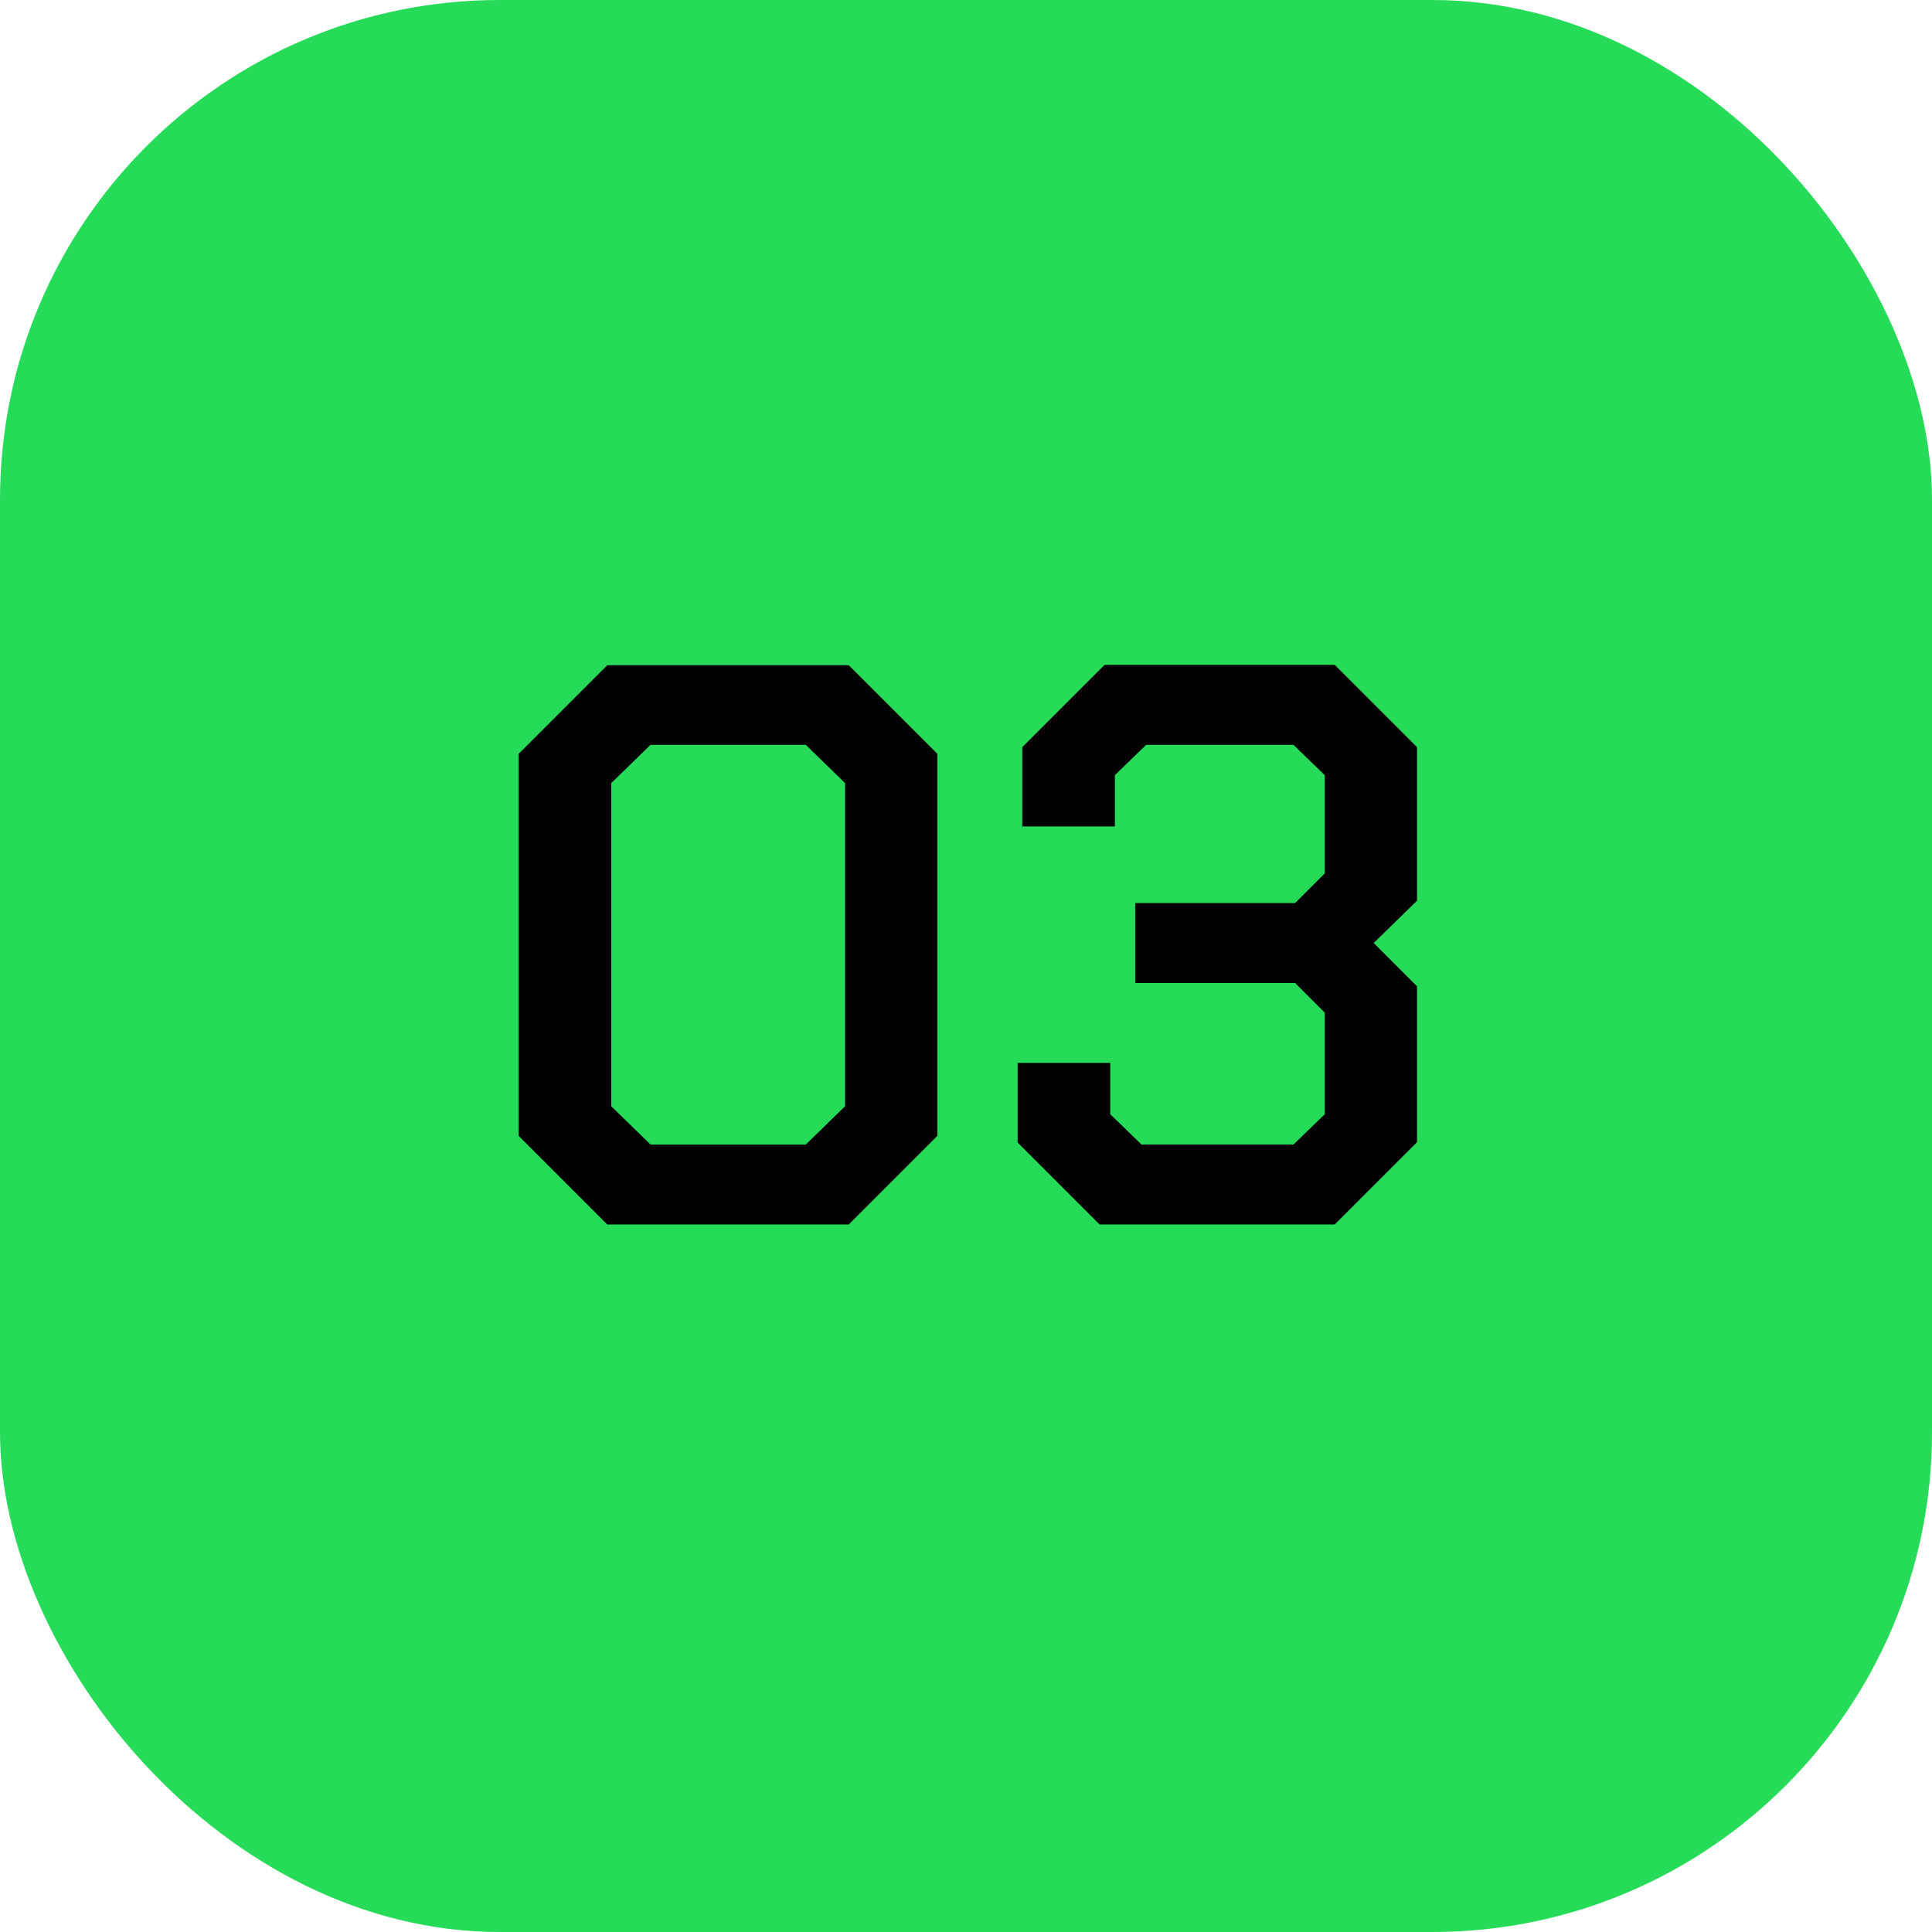
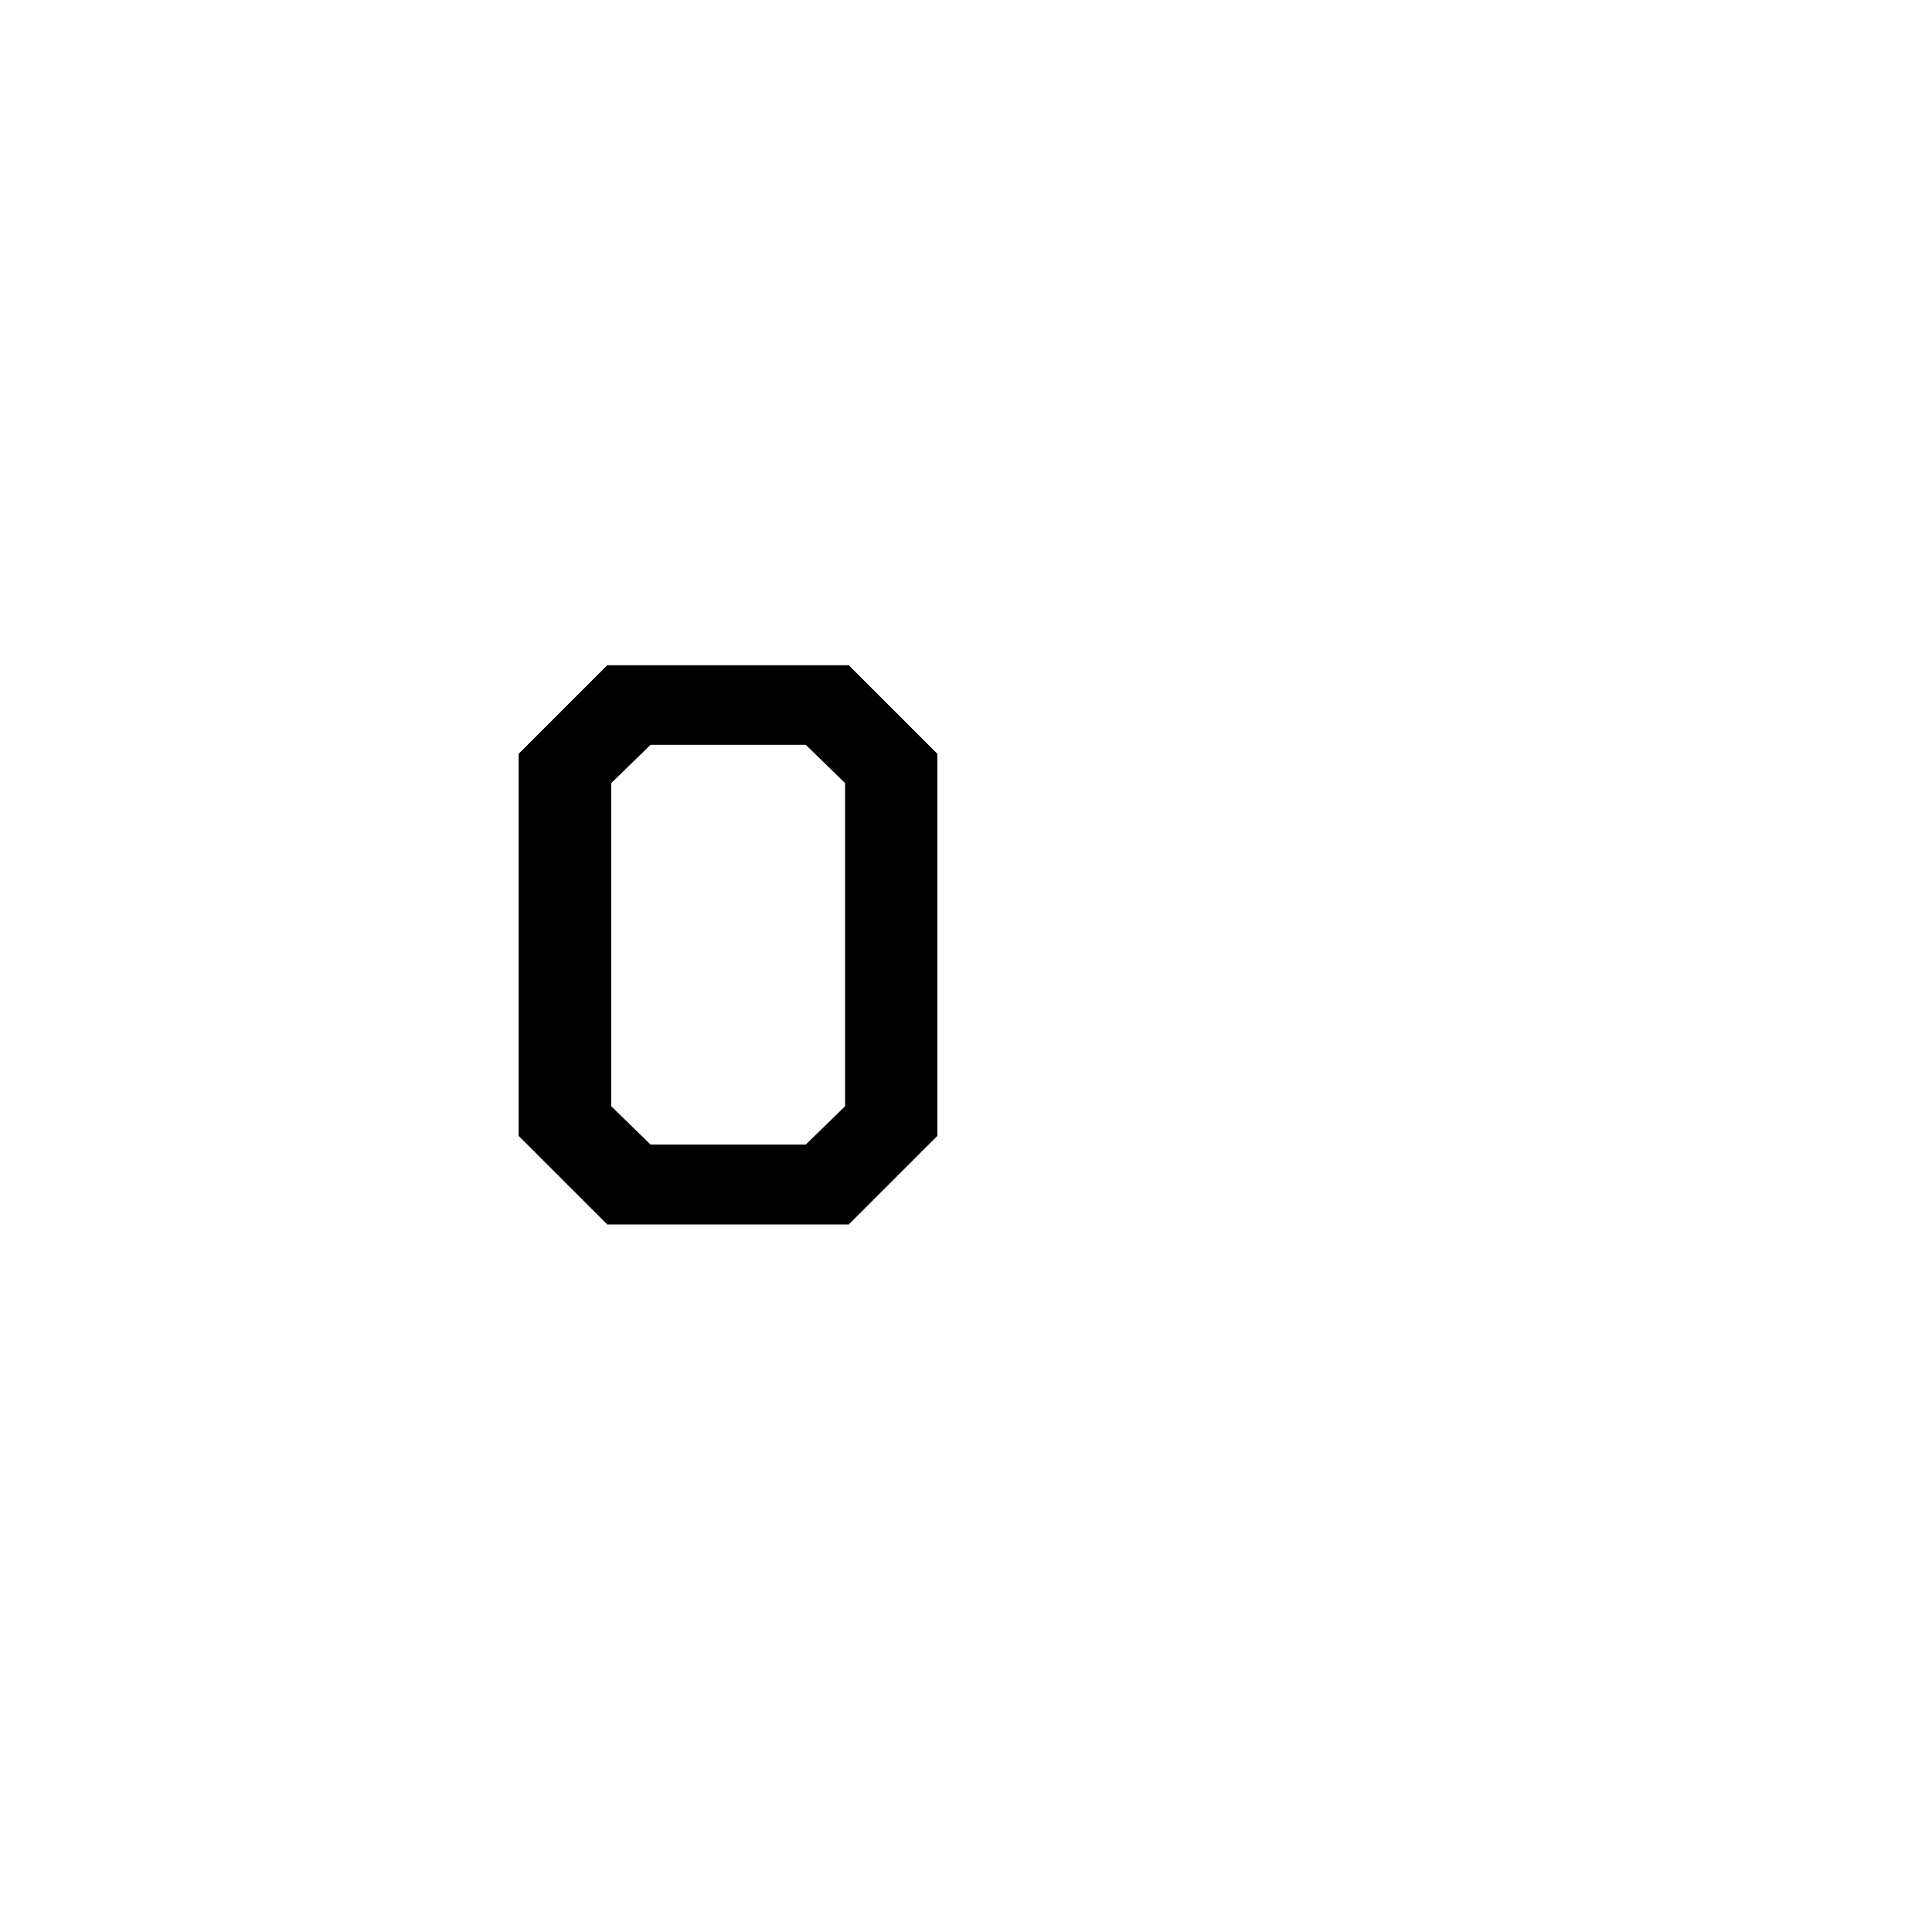
<svg xmlns="http://www.w3.org/2000/svg" id="Layer_1" viewBox="0 0 58 58">
  <defs>
    <style>.cls-1,.cls-2{stroke-width:0px;}.cls-2{fill:#25db58;}</style>
  </defs>
-   <rect class="cls-2" width="58" height="58" rx="15" ry="15" />
  <path class="cls-1" d="m15.57,34.1v-11.47l2.66-2.66h7.25l2.66,2.66v11.47l-2.66,2.66h-7.25l-2.66-2.66Zm8.62.26l1.18-1.15v-9.7l-1.18-1.15h-4.66l-1.18,1.15v9.7l1.18,1.15h4.66Z" />
-   <path class="cls-1" d="m30.55,34.29v-2.38h2.78v1.54l.94.91h4.56l.94-.91v-3.05l-.89-.89h-4.8v-2.4h4.8l.89-.89v-2.95l-.94-.91h-4.42l-.94.91v1.54h-2.78v-2.38l2.47-2.47h6.91l2.47,2.47v4.61l-1.3,1.27,1.3,1.3v4.68l-2.47,2.47h-7.06l-2.47-2.47Z" />
</svg>